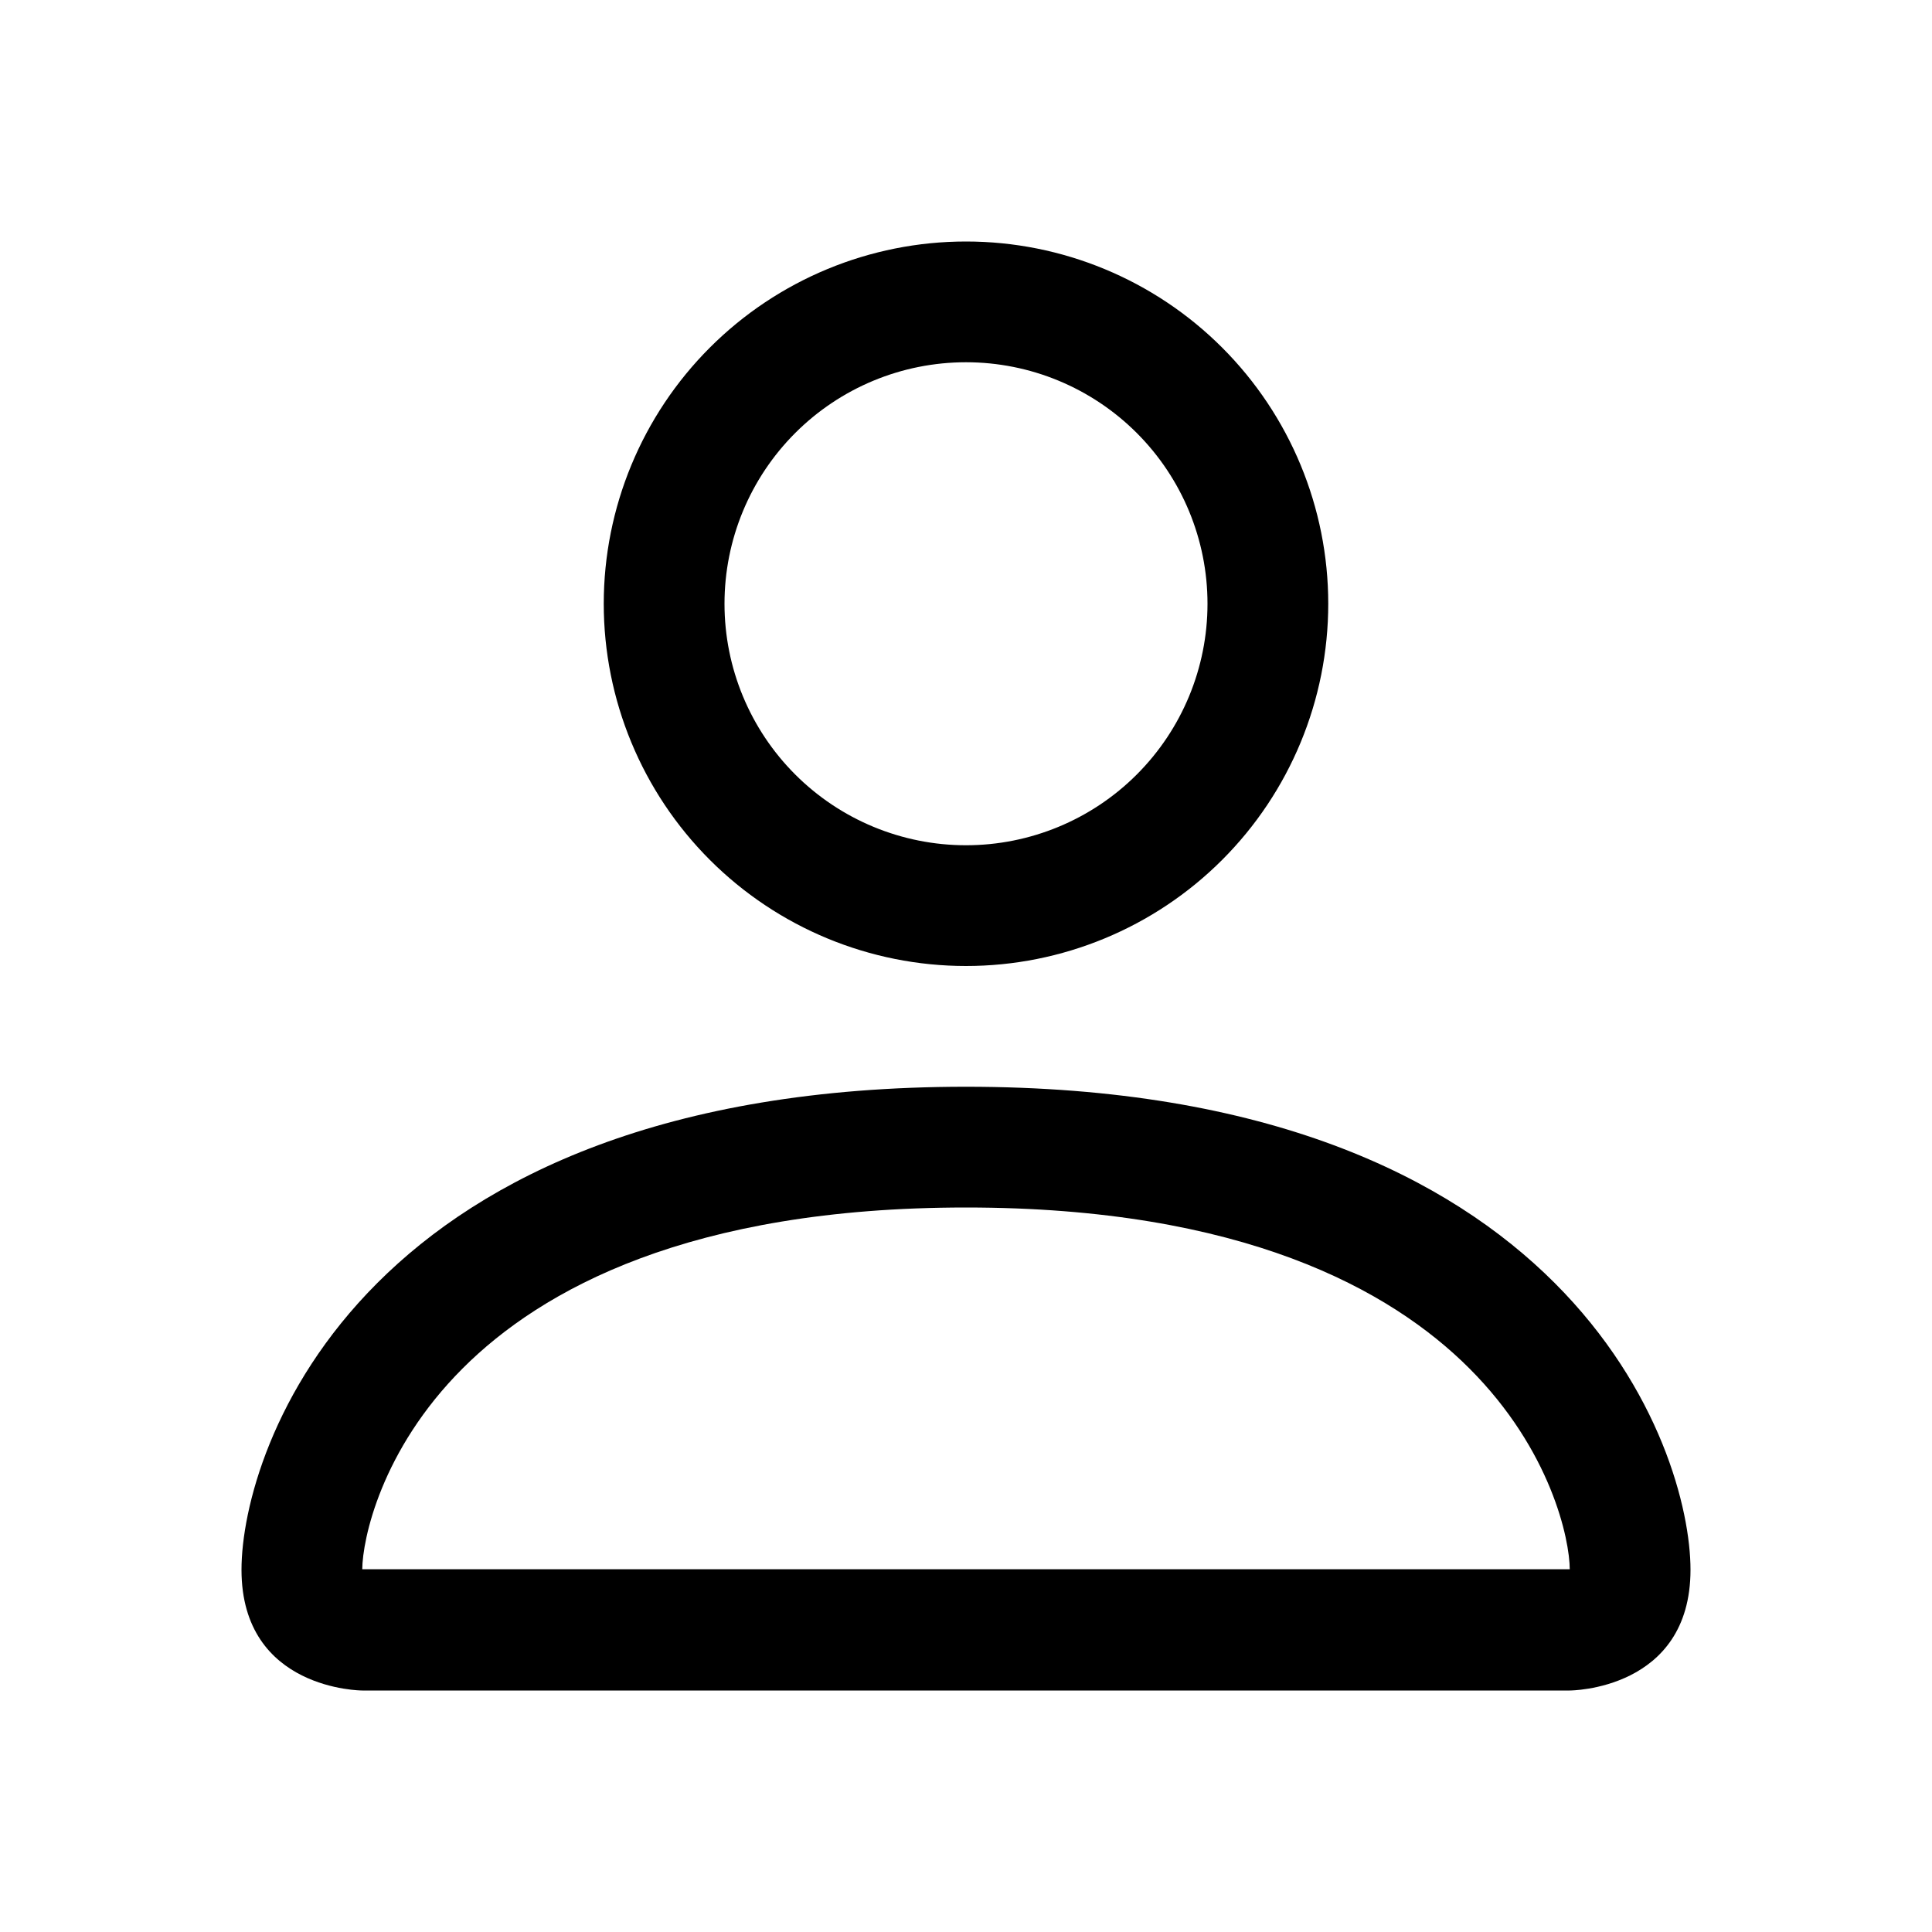
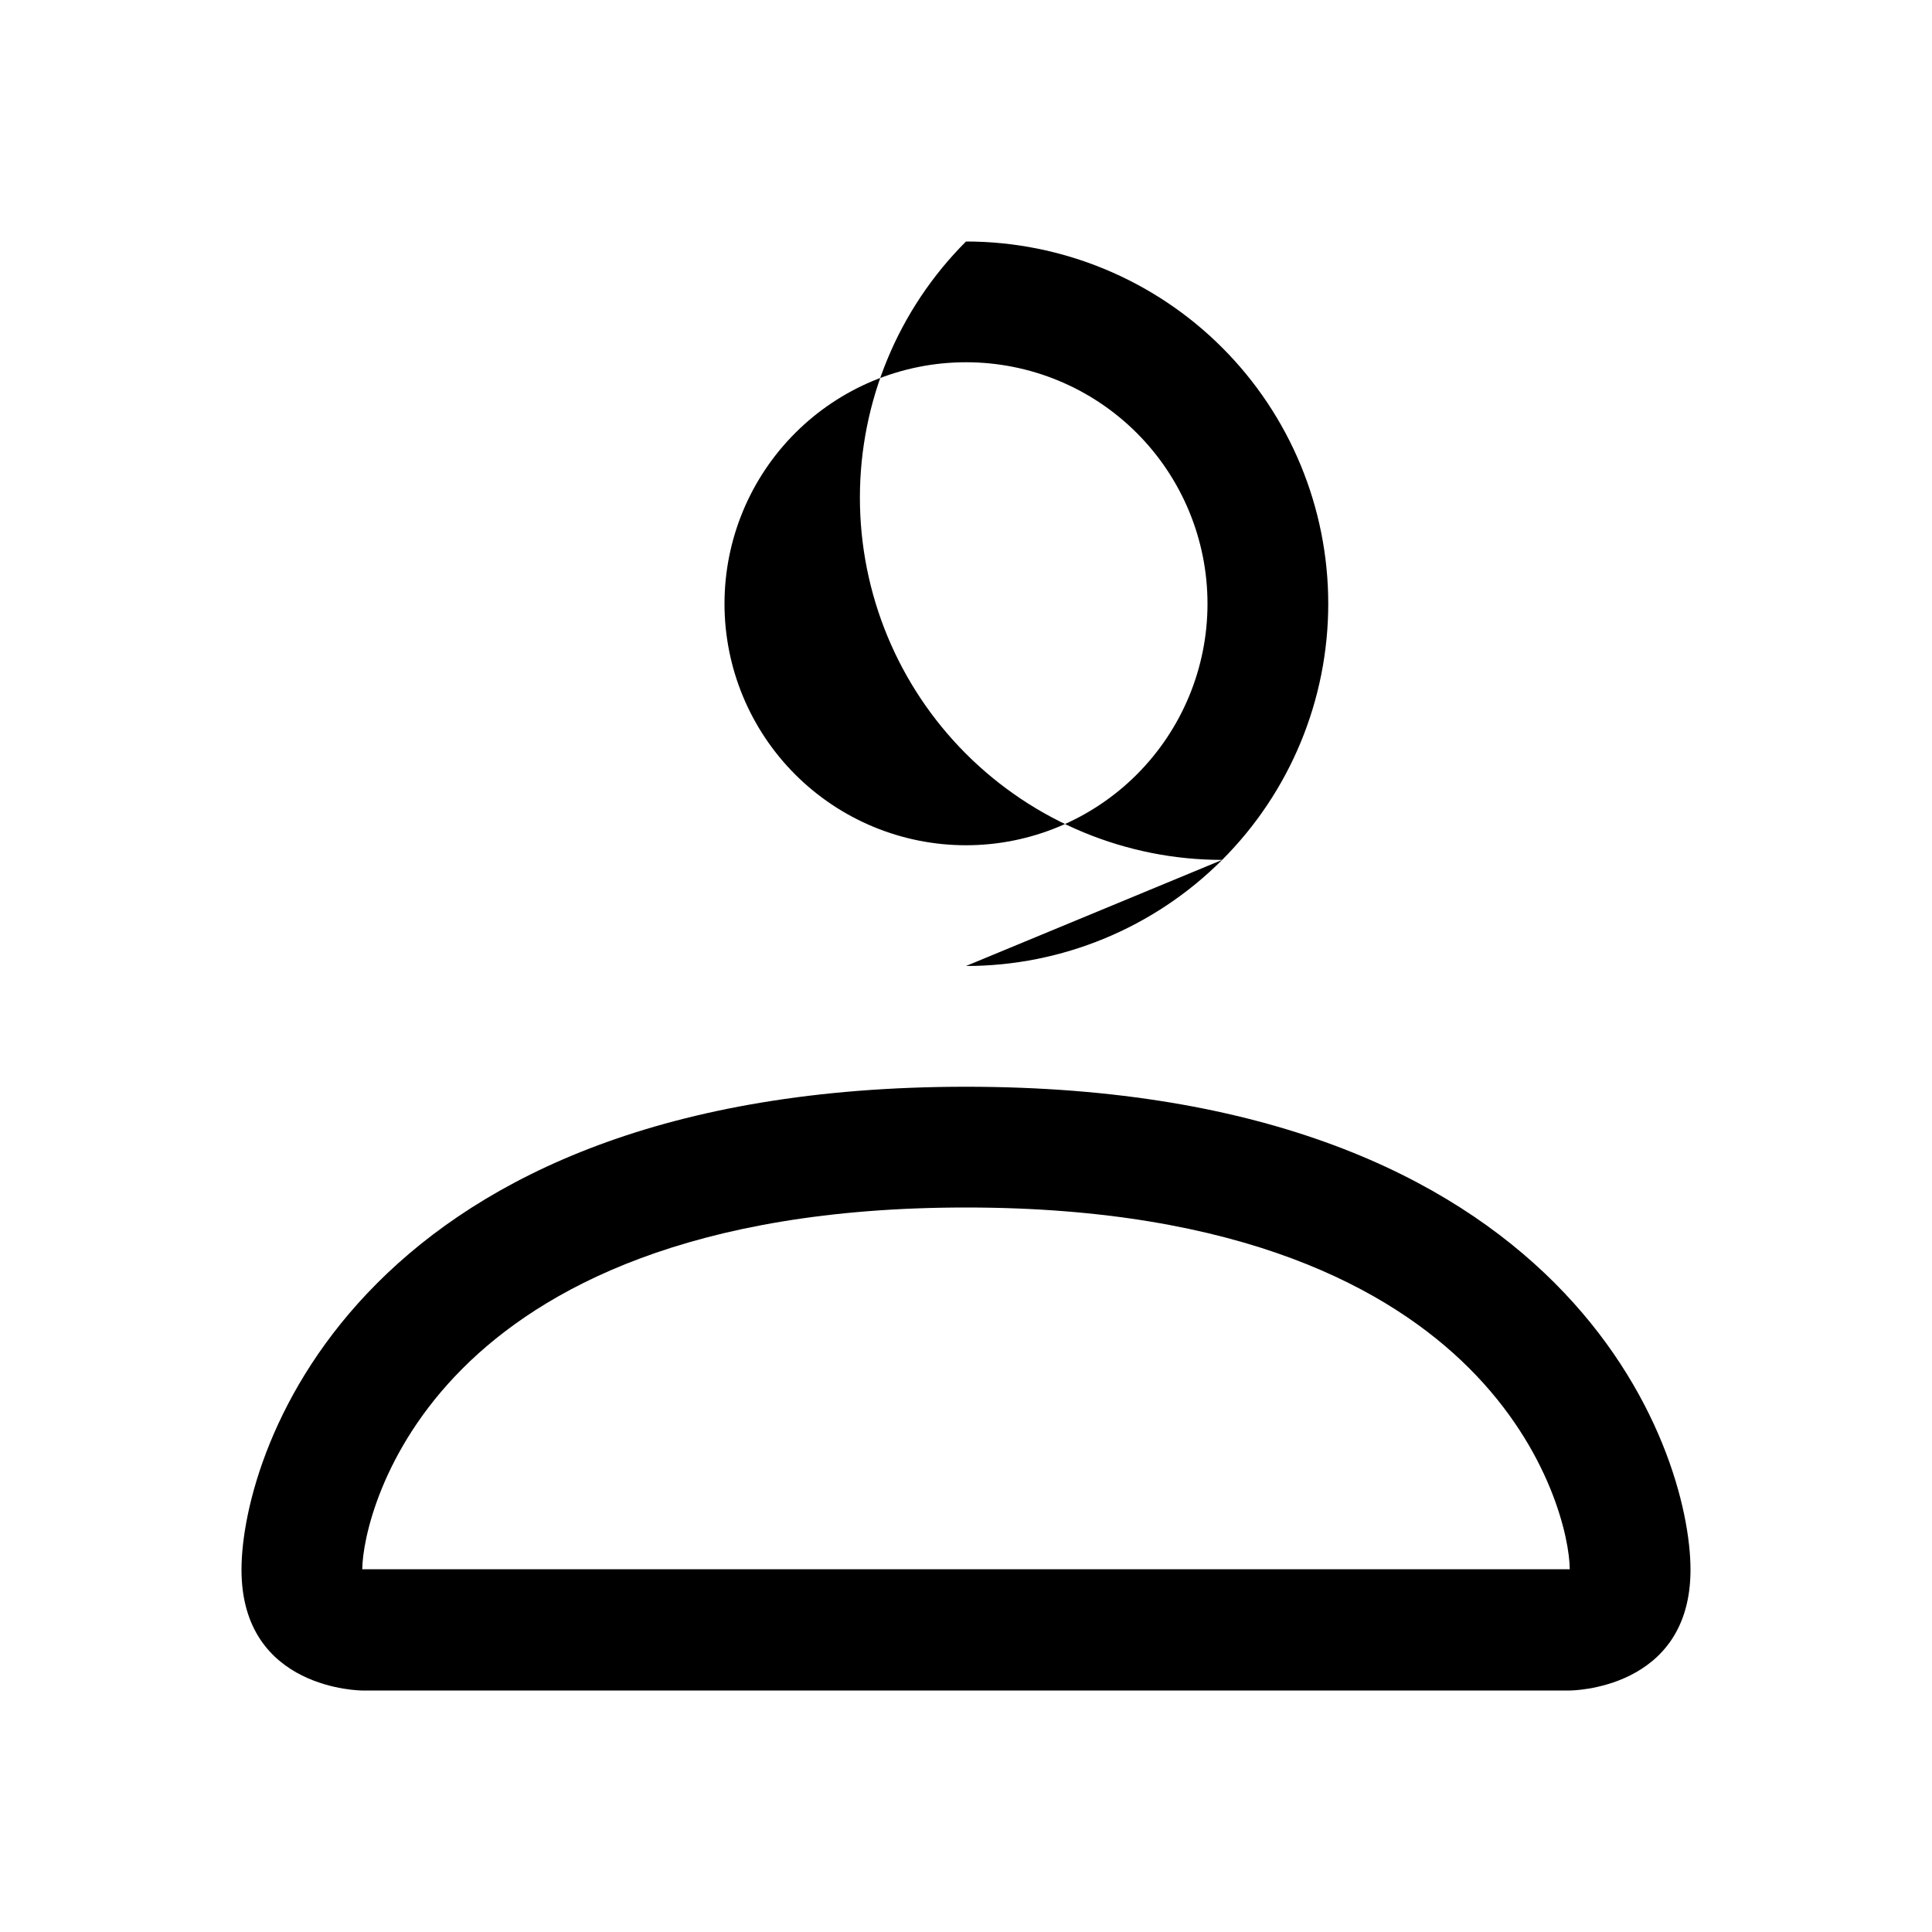
<svg xmlns="http://www.w3.org/2000/svg" fill="none" height="36" viewBox="0 0 36 36" width="36">
-   <path d="m18 18c1.79 0 3.507-.711 4.773-1.977 1.266-1.266 1.977-2.983 1.977-4.773 0-1.79-.711-3.507-1.977-4.773-1.266-1.266-2.983-1.977-4.773-1.977s-3.507.711-4.773 1.977c-1.266 1.266-1.977 2.983-1.977 4.773 0 1.79.711 3.507 1.977 4.773 1.266 1.266 2.983 1.977 4.773 1.977zm4.5-6.75c0 1.194-.474 2.338-1.318 3.182s-1.988 1.318-3.182 1.318-2.338-.474-3.182-1.318-1.318-1.988-1.318-3.182.474-2.338 1.318-3.182 1.988-1.318 3.182-1.318 2.338.474 3.182 1.318 1.318 1.988 1.318 3.182zm9 18c0 2.25-2.25 2.25-2.25 2.25h-22.5s-2.25 0-2.25-2.25 2.25-9 13.5-9 13.5 6.75 13.5 9zm-2.25-.009c-.002-.553-.346-2.219-1.872-3.744-1.467-1.467-4.228-2.997-9.378-2.997-5.152 0-7.911 1.53-9.378 2.997-1.526 1.526-1.867 3.191-1.872 3.744z" fill="#000" />
+   <path d="m18 18c1.79 0 3.507-.711 4.773-1.977 1.266-1.266 1.977-2.983 1.977-4.773 0-1.79-.711-3.507-1.977-4.773-1.266-1.266-2.983-1.977-4.773-1.977c-1.266 1.266-1.977 2.983-1.977 4.773 0 1.79.711 3.507 1.977 4.773 1.266 1.266 2.983 1.977 4.773 1.977zm4.5-6.75c0 1.194-.474 2.338-1.318 3.182s-1.988 1.318-3.182 1.318-2.338-.474-3.182-1.318-1.318-1.988-1.318-3.182.474-2.338 1.318-3.182 1.988-1.318 3.182-1.318 2.338.474 3.182 1.318 1.318 1.988 1.318 3.182zm9 18c0 2.25-2.25 2.25-2.25 2.25h-22.5s-2.25 0-2.25-2.25 2.25-9 13.5-9 13.5 6.75 13.5 9zm-2.25-.009c-.002-.553-.346-2.219-1.872-3.744-1.467-1.467-4.228-2.997-9.378-2.997-5.152 0-7.911 1.53-9.378 2.997-1.526 1.526-1.867 3.191-1.872 3.744z" fill="#000" />
</svg>